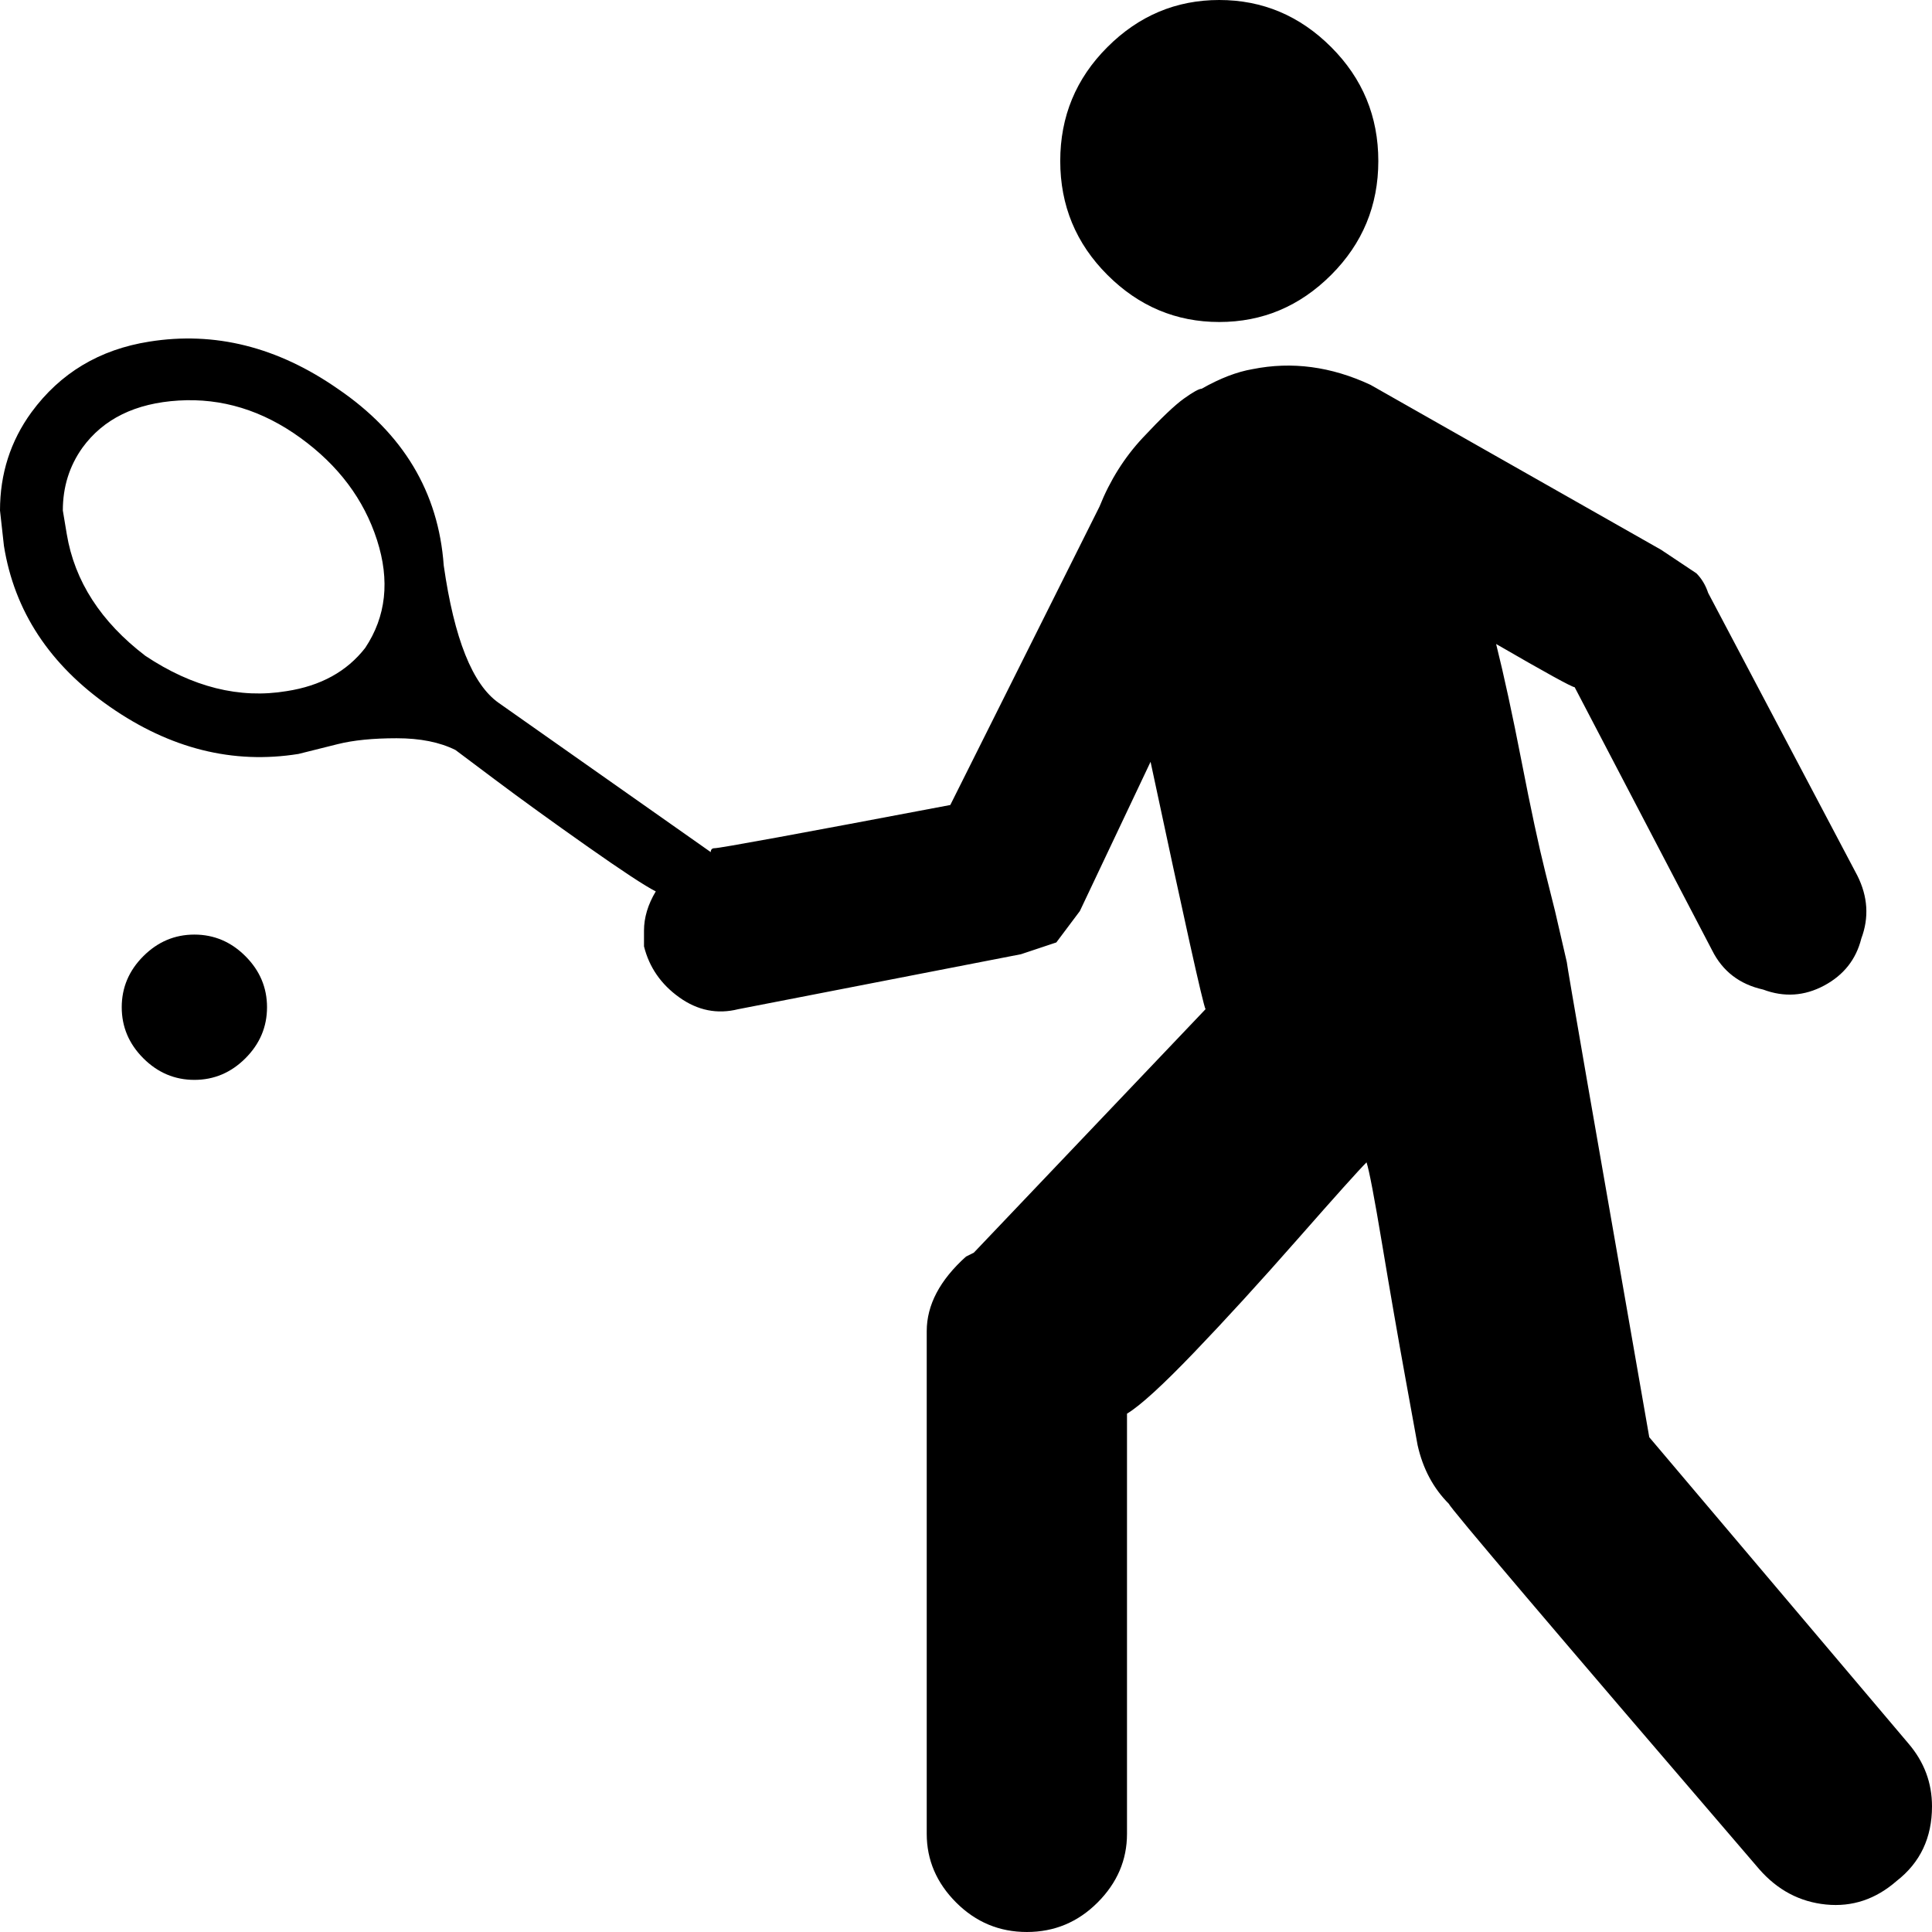
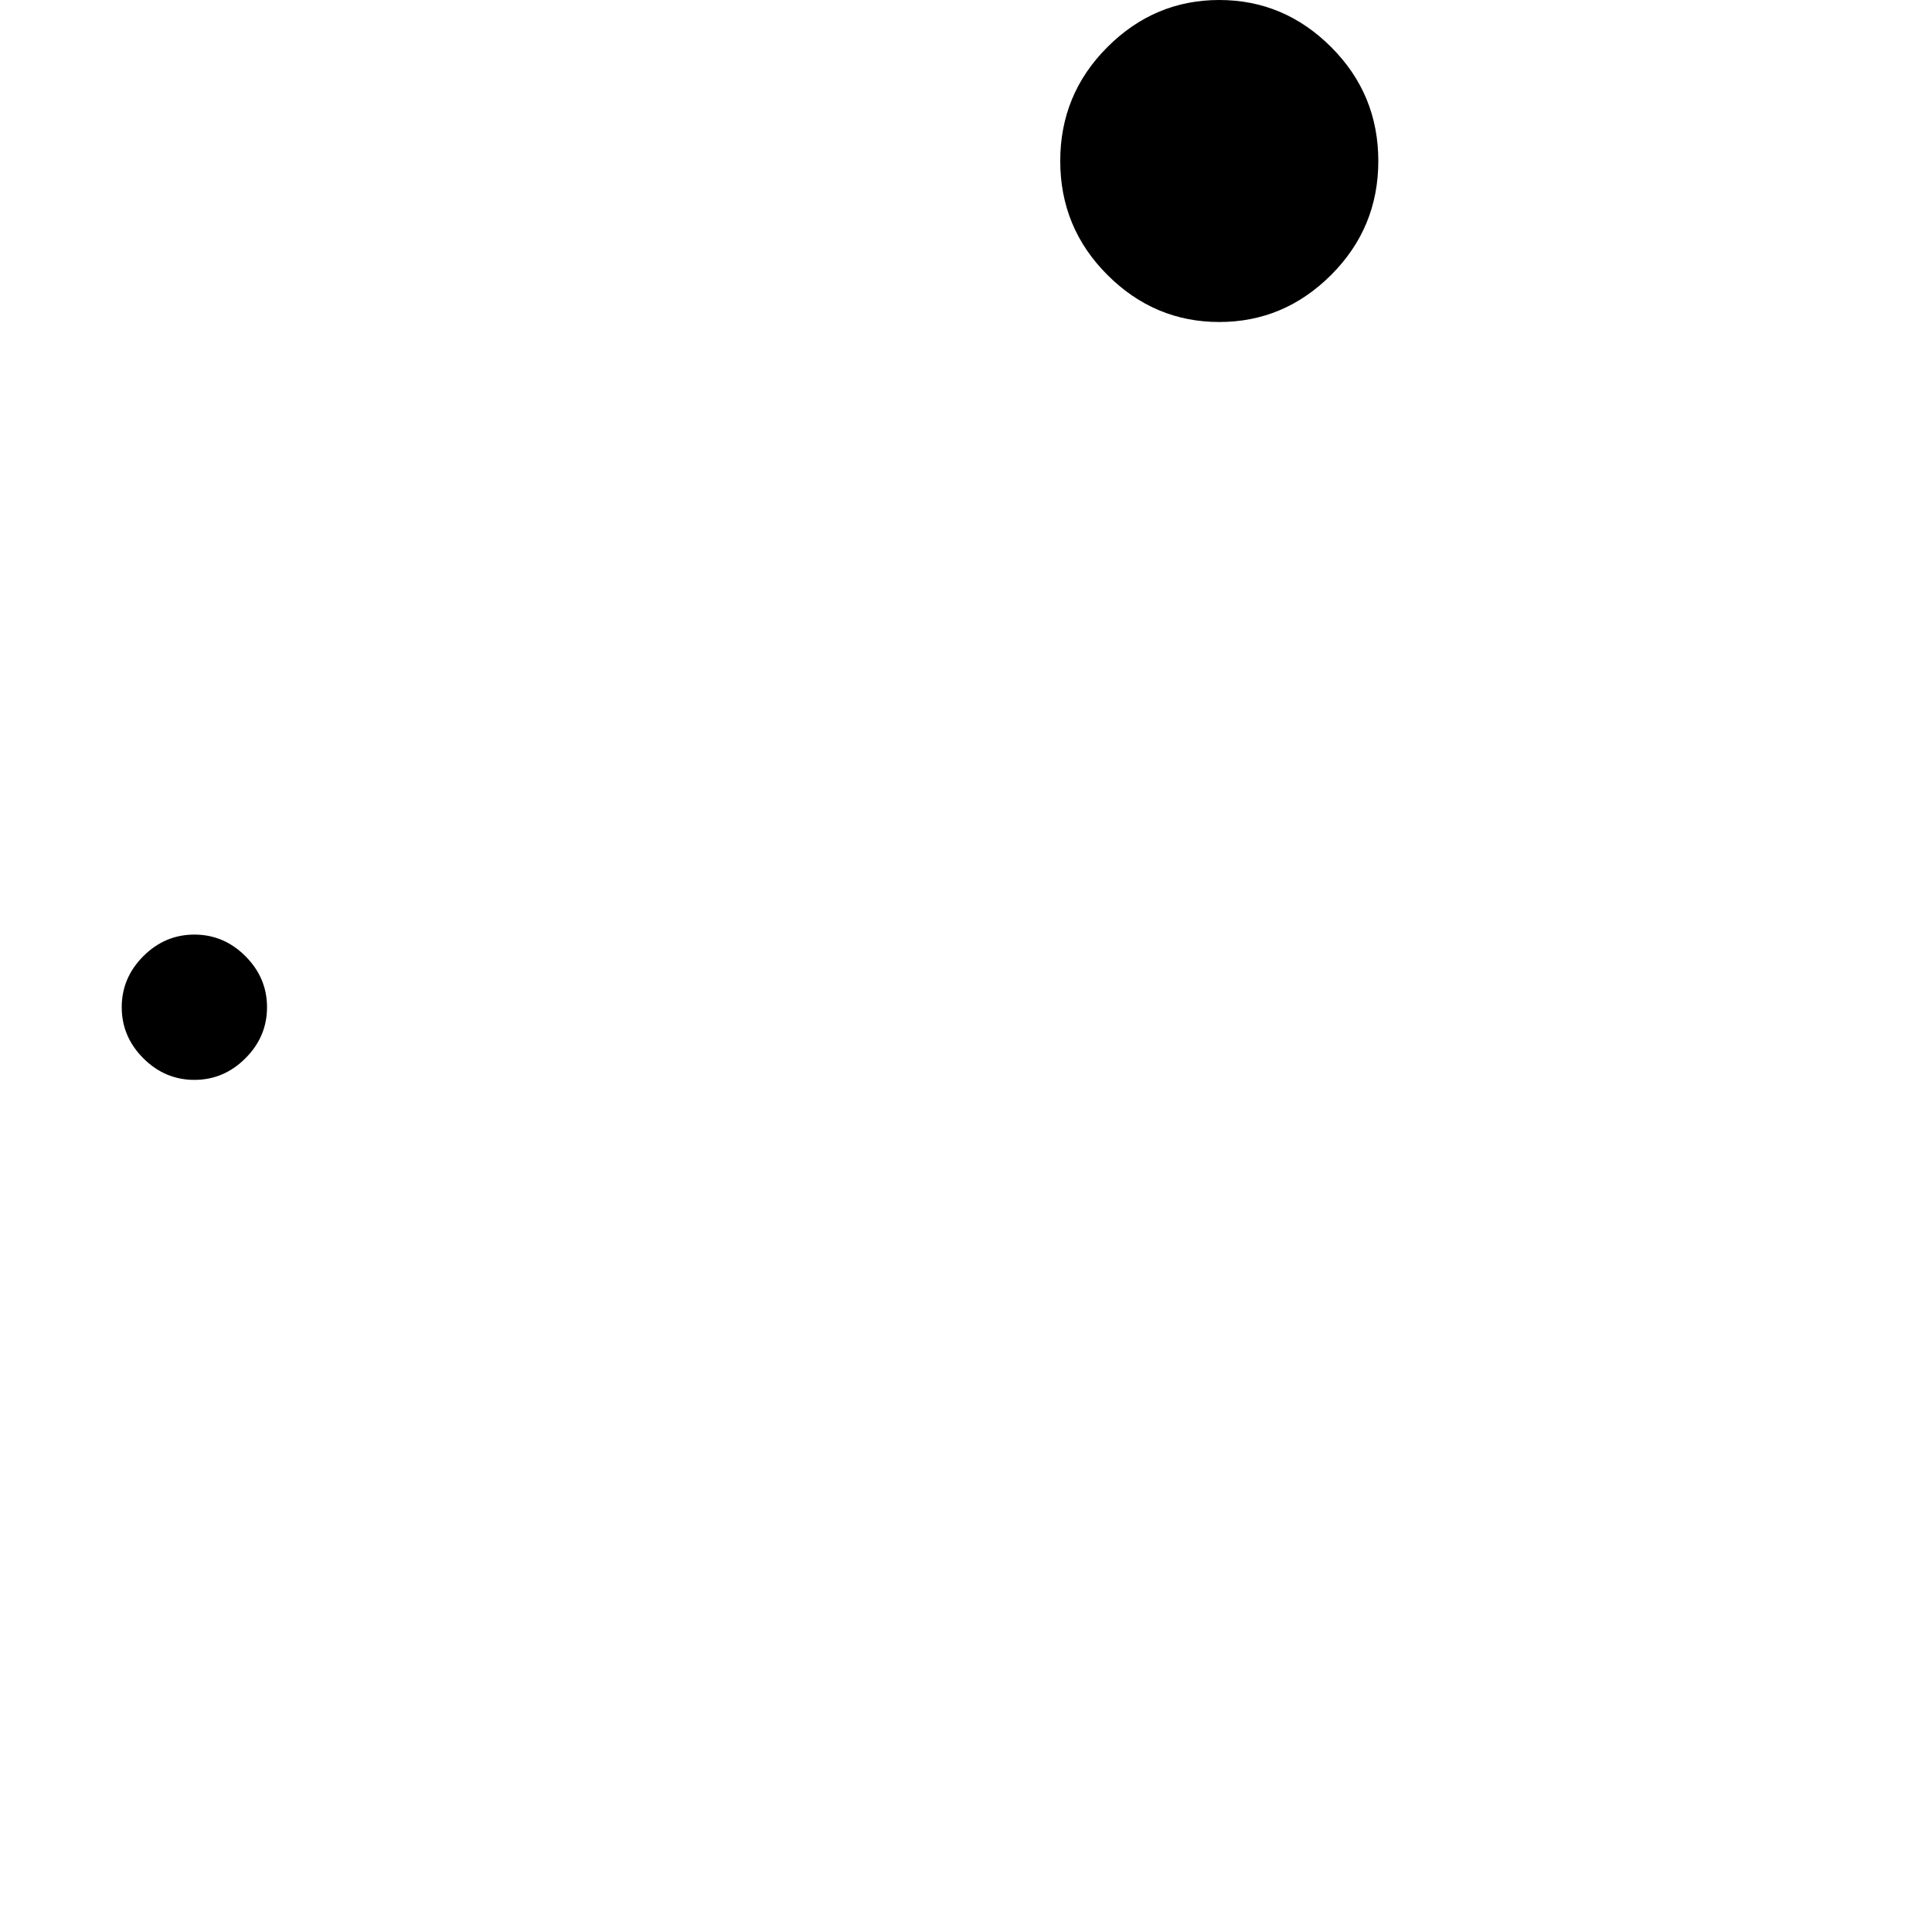
<svg xmlns="http://www.w3.org/2000/svg" version="1.1" id="Capa_1" x="0px" y="0px" width="492px" height="492px" viewBox="0 0 492 492" enable-background="new 0 0 492 492" xml:space="preserve">
  <g>
    <path d="M49.5,238c-5,0-9.333,1.833-13,5.5s-5.5,8-5.5,13s1.833,9.333,5.5,13s8,5.5,13,5.5s9.333-1.833,13-5.5s5.5-8,5.5-13   s-1.833-9.333-5.5-13S54.5,238,49.5,238z" />
    <path d="M310.5,82c11,0,20.5-4,28.5-12s12-17.667,12-29s-4-21-12-29S321.5,0,310.5,0S290,4,282,12s-12,17.667-12,29s4,21,12,29   S299.5,82,310.5,82z" />
-     <path d="M486,444l-66-78c-14-80-21-120.333-21-121l-3-13l-2.5-10c-1.667-6.667-3.667-16-6-28s-4.5-22-6.5-30   c12.667,7.333,19.333,11,20,11l35,67c2.667,5.335,7,8.668,13,10c5.333,2,10.5,1.667,15.5-1s8.167-6.667,9.5-12   c2-5.333,1.667-10.667-1-16l-38-72c-0.667-2-1.667-3.667-3-5l-9-6l-74-42c-10-4.667-20-6-30-4c-4,0.678-8.333,2.345-13,5   c-0.667,0-2.167,0.833-4.5,2.5s-5.833,5-10.5,10c-4.669,5-8.336,10.833-11,17.5l-38,76c-38.667,7.333-58.667,11-60,11   c-0.667,0-1,0.333-1,1l-54-38c-6.667-4.667-11.333-16.333-14-35c-1.333-18.667-10.333-33.667-27-45   C70.667,88.333,54.667,84.333,38,87c-12.667,2-22.667,8-30,18c-5.333,7.333-8,15.667-8,25l1,9c2.667,16.668,11.667,30.335,27,41   c15.333,10.667,31.333,14.667,48,12l4-1l6-1.5c4-1,9-1.5,15-1.5s11,1,15,3l10,7.5c6.667,5,14.5,10.667,23.5,17   c9,6.334,14.833,10.168,17.5,11.5c-2,3.334-3,6.668-3,10v4c1.333,5.334,4.333,9.668,9,13c4.667,3.333,9.667,4.333,15,3l72-14l9-3   l6-8l18-38c8.667,40.667,13.333,61.667,14,63l-59,62l-2,1c-6.667,6-10,12.333-10,19v128c0,6.667,2.5,12.5,7.5,17.5s11,7.5,18,7.5   s13-2.5,18-7.5s7.5-10.833,7.5-17.5V360c3.333-2,9-7.167,17-15.5s16.833-18,26.5-29S346,298,348,296c0.667,2,2,9,4,21   s4,23.5,6,34.5l3,16.5c1.333,6,4,11,8,15c0,0.667,26.333,31.667,79,93c4.667,5.333,10.333,8.333,17,9s12.667-1.333,18-6   c6-4.667,9-11,9-19C492,454,490,448.667,486,444z M93,165c-4.667,6-11.333,9.667-20,11c-12,2-24-1-36-9c-11.333-8.667-18-19-20-31   l-1-6c0-6,1.667-11.333,5-16c5.333-7.333,13.5-11.333,24.5-12s21.333,2.5,31,9.5s16.167,15.667,19.5,26S98.333,157,93,165z" />
  </g>
</svg>